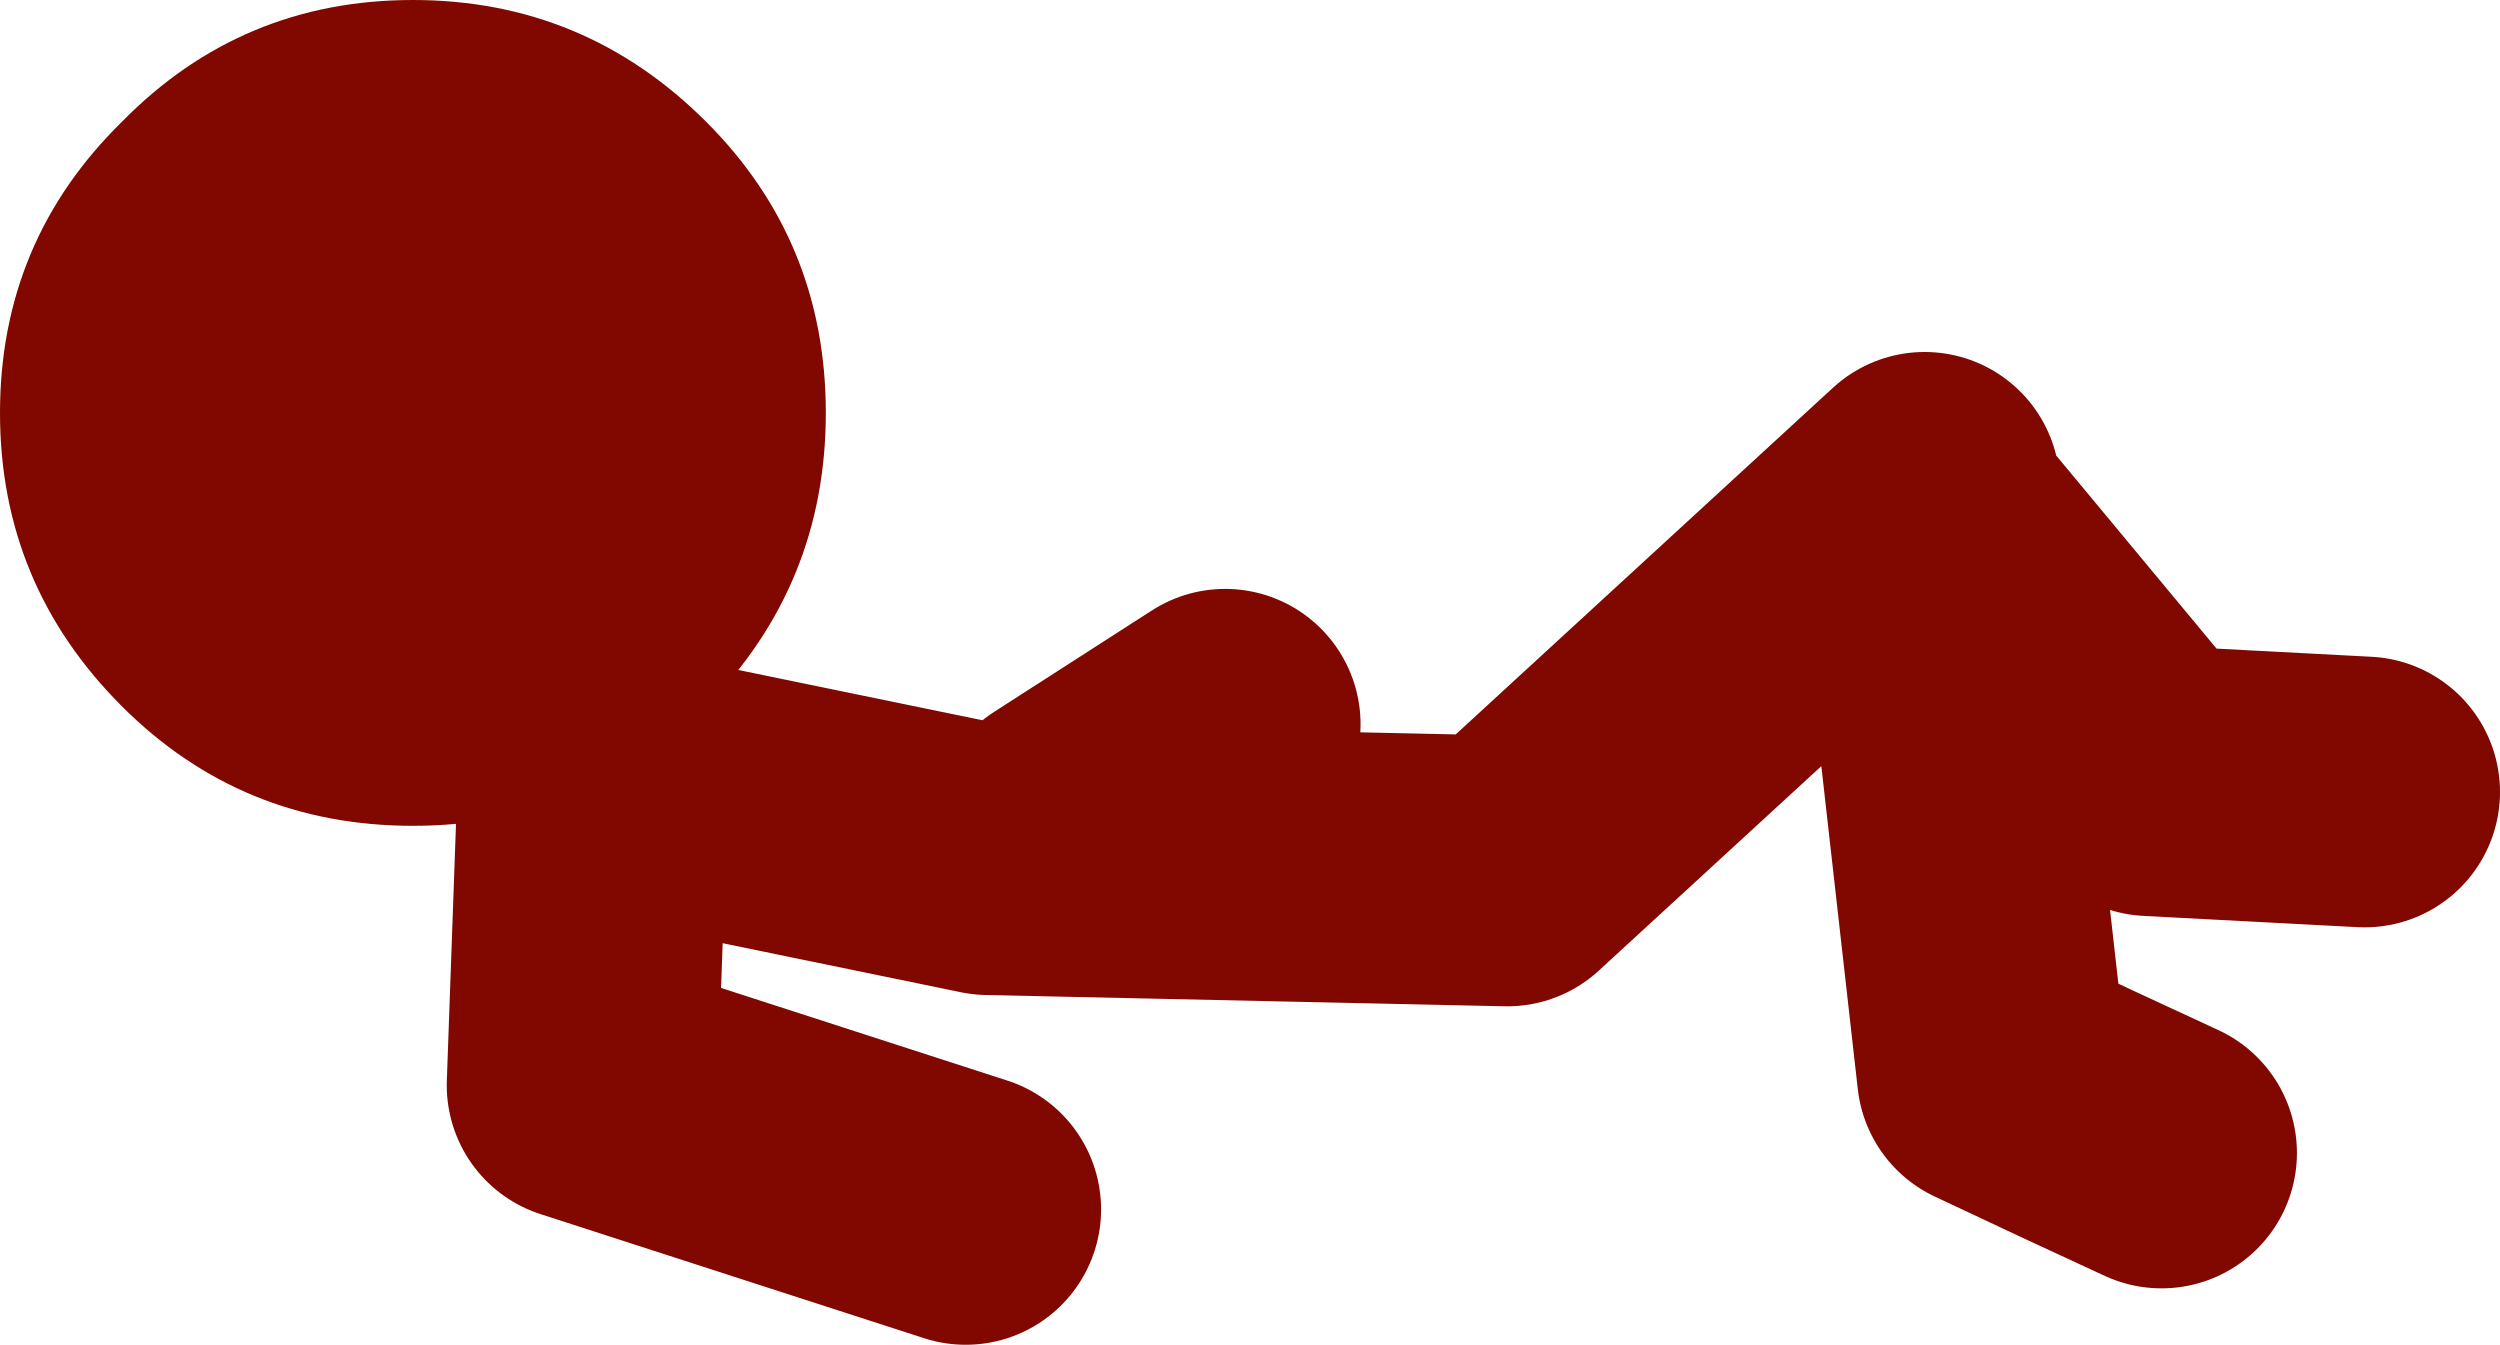
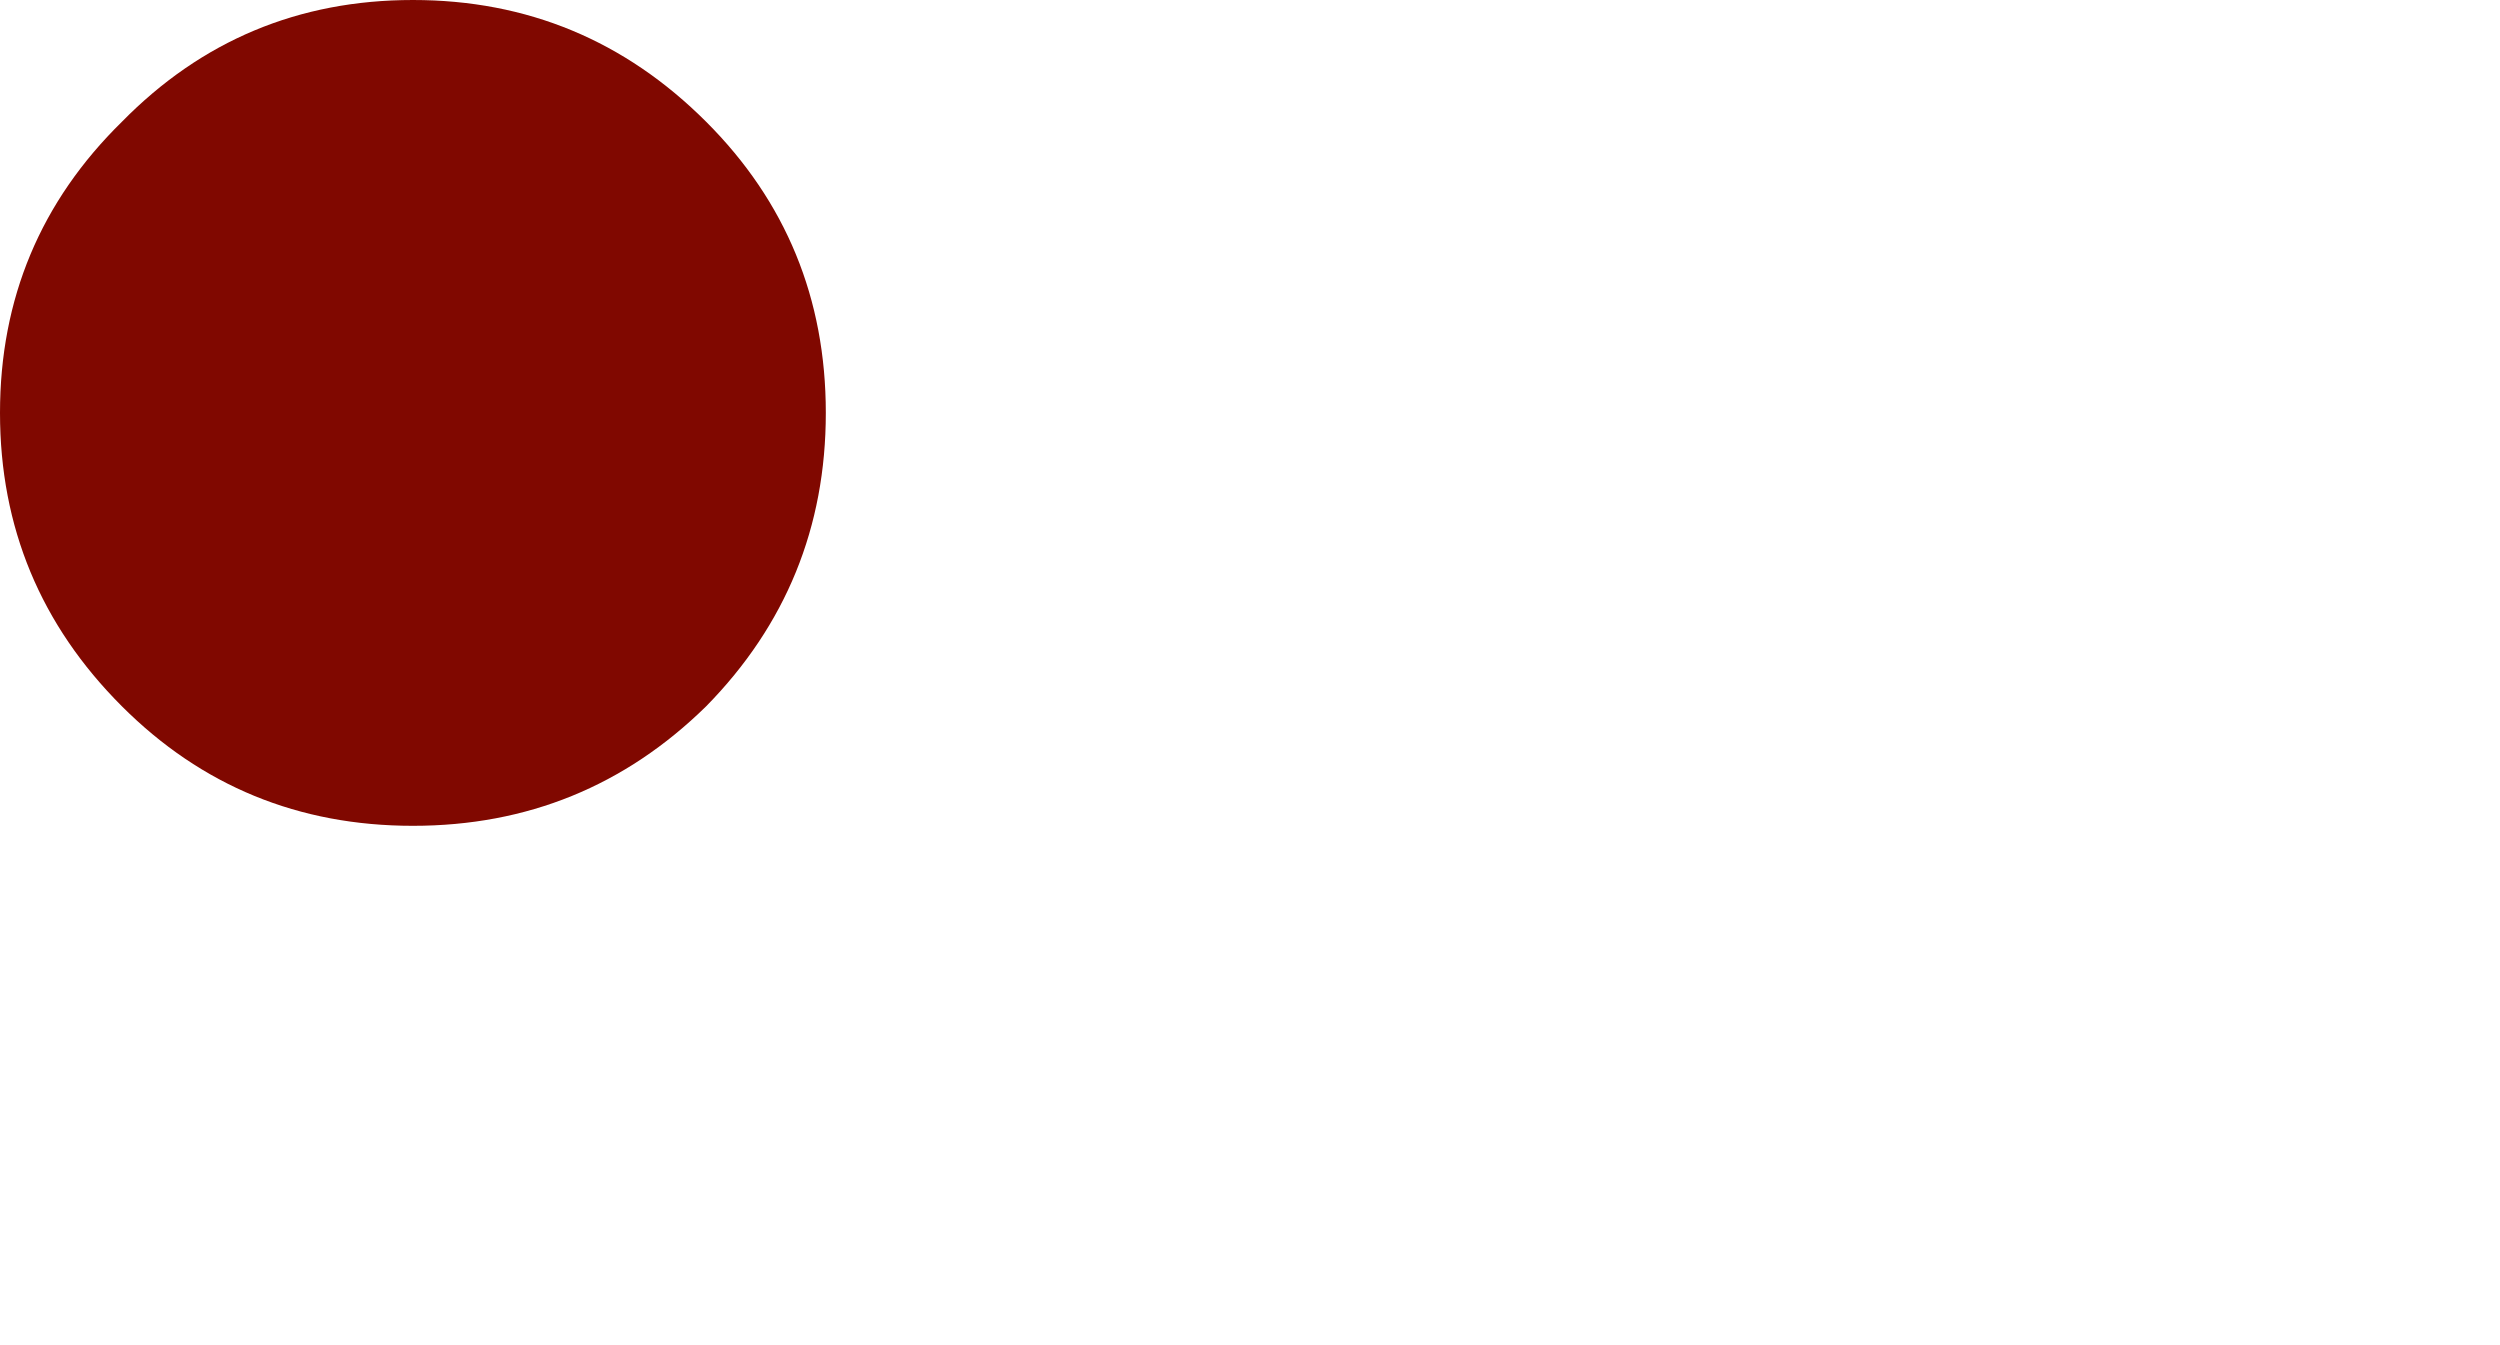
<svg xmlns="http://www.w3.org/2000/svg" height="29.8px" width="55.4px">
  <g transform="matrix(1.0, 0.0, 0.0, 1.0, 158.65, -43.2)">
-     <path d="M-135.0 61.5 L-131.5 59.25 M-145.5 60.25 L-145.75 67.25 -137.25 70.0 M-145.25 60.5 L-136.75 62.25 -125.25 62.5 -116.0 54.0 -115.9 54.6 -111.0 60.5 -106.25 60.75 M-115.9 54.6 L-114.5 67.0 Q-112.6 67.9 -110.75 68.75" fill="none" stroke="#800800" stroke-linecap="round" stroke-linejoin="round" stroke-width="6.0" />
    <path d="M-155.95 58.85 Q-158.65 56.15 -158.65 52.35 -158.65 48.55 -155.95 45.9 -153.3 43.2 -149.5 43.2 -145.7 43.2 -143.0 45.9 -140.35 48.55 -140.35 52.35 -140.35 56.15 -143.0 58.85 -145.7 61.5 -149.5 61.5 -153.3 61.5 -155.95 58.85" fill="#800800" fill-rule="evenodd" stroke="none" />
  </g>
</svg>